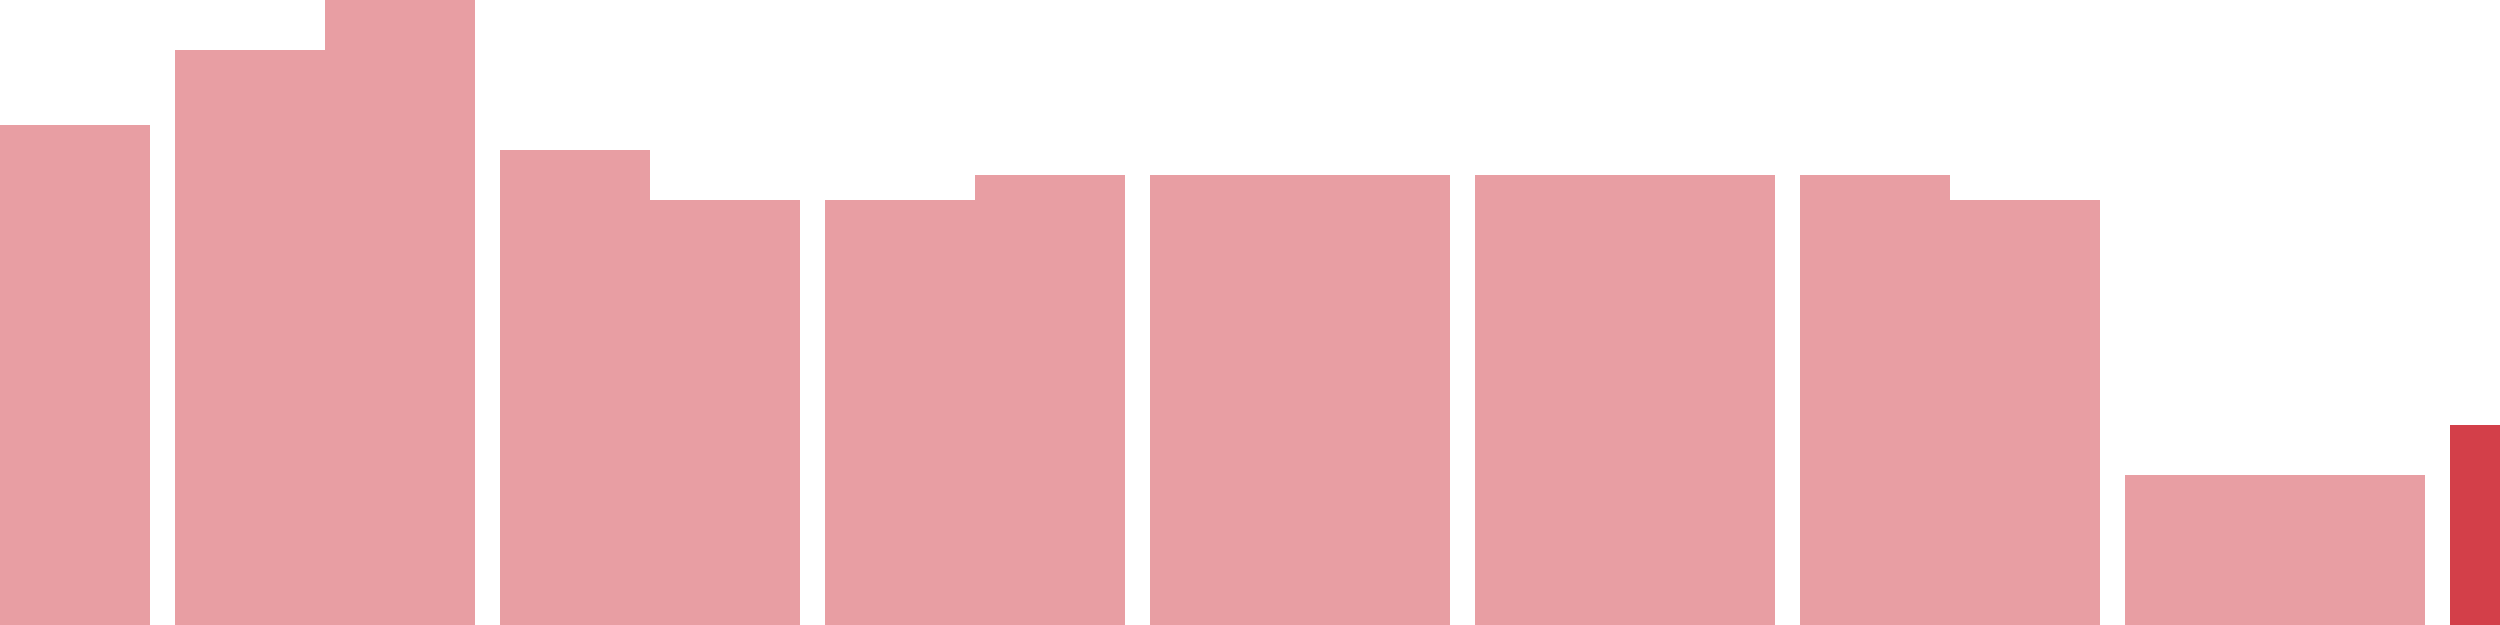
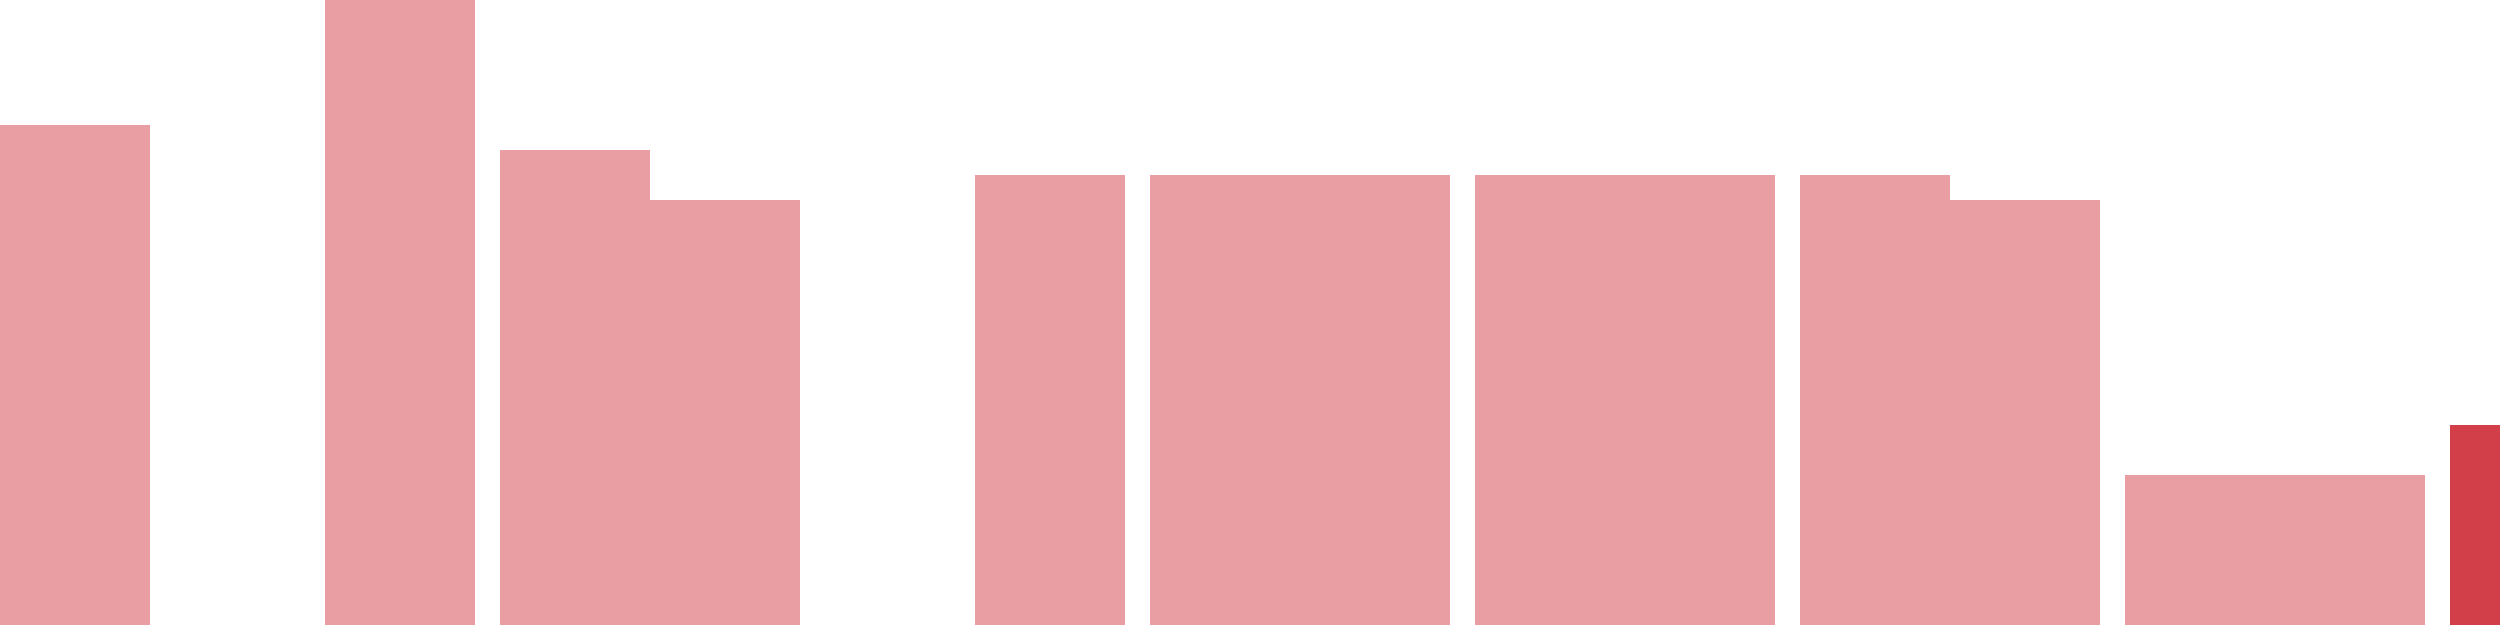
<svg xmlns="http://www.w3.org/2000/svg" width="100" height="25" viewBox="0 0 100 25">
  <rect x="0" y="5" width="6" height="20" fill="rgba(211, 63, 73, 0.5)" />
-   <rect x="7" y="2" width="6" height="23" fill="rgba(211, 63, 73, 0.5)" />
  <rect x="13" y="0" width="6" height="25" fill="rgba(211, 63, 73, 0.5)" />
  <rect x="20" y="6" width="6" height="19" fill="rgba(211, 63, 73, 0.5)" />
  <rect x="26" y="8" width="6" height="17" fill="rgba(211, 63, 73, 0.5)" />
-   <rect x="33" y="8" width="6" height="17" fill="rgba(211, 63, 73, 0.5)" />
  <rect x="39" y="7" width="6" height="18" fill="rgba(211, 63, 73, 0.5)" />
  <rect x="46" y="7" width="6" height="18" fill="rgba(211, 63, 73, 0.5)" />
  <rect x="52" y="7" width="6" height="18" fill="rgba(211, 63, 73, 0.5)" />
  <rect x="59" y="7" width="6" height="18" fill="rgba(211, 63, 73, 0.5)" />
  <rect x="65" y="7" width="6" height="18" fill="rgba(211, 63, 73, 0.5)" />
  <rect x="72" y="7" width="6" height="18" fill="rgba(211, 63, 73, 0.5)" />
  <rect x="78" y="8" width="6" height="17" fill="rgba(211, 63, 73, 0.5)" />
  <rect x="85" y="19" width="6" height="6" fill="rgba(211, 63, 73, 0.5)" />
  <rect x="91" y="19" width="6" height="6" fill="rgba(211, 63, 73, 0.5)" />
  <rect x="98" y="17" width="6" height="8" fill="#d33f49" />
</svg>